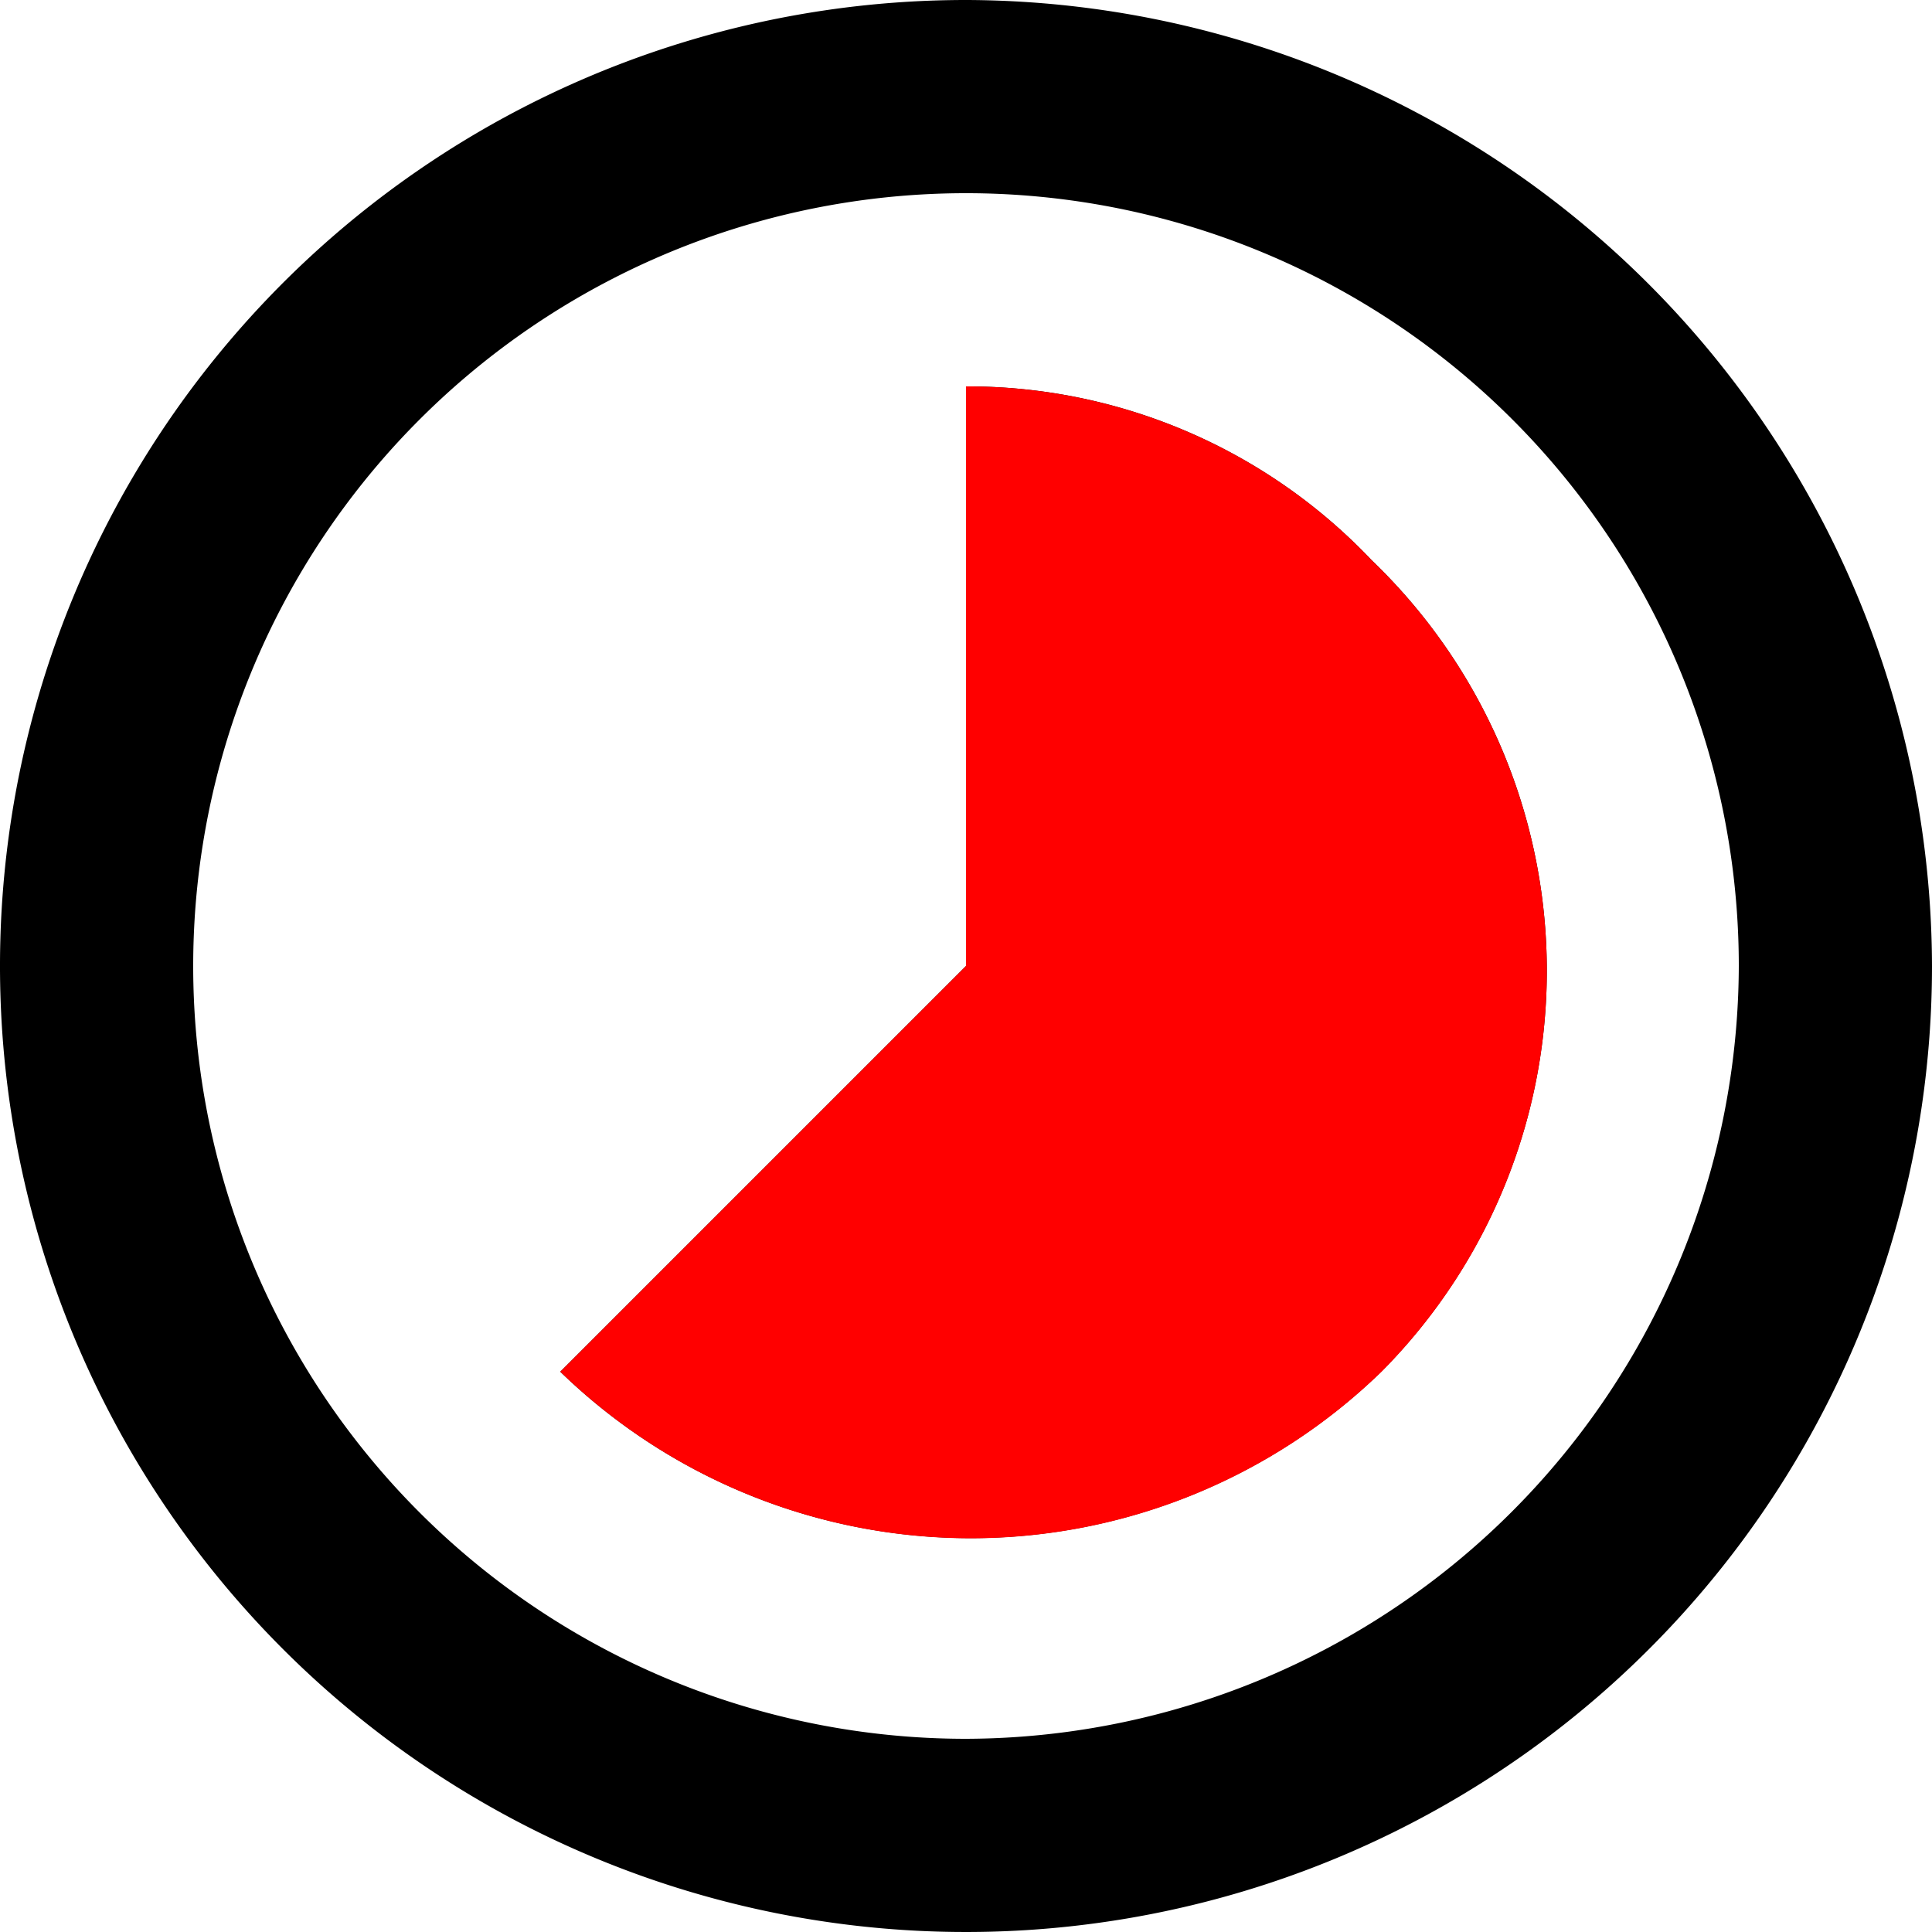
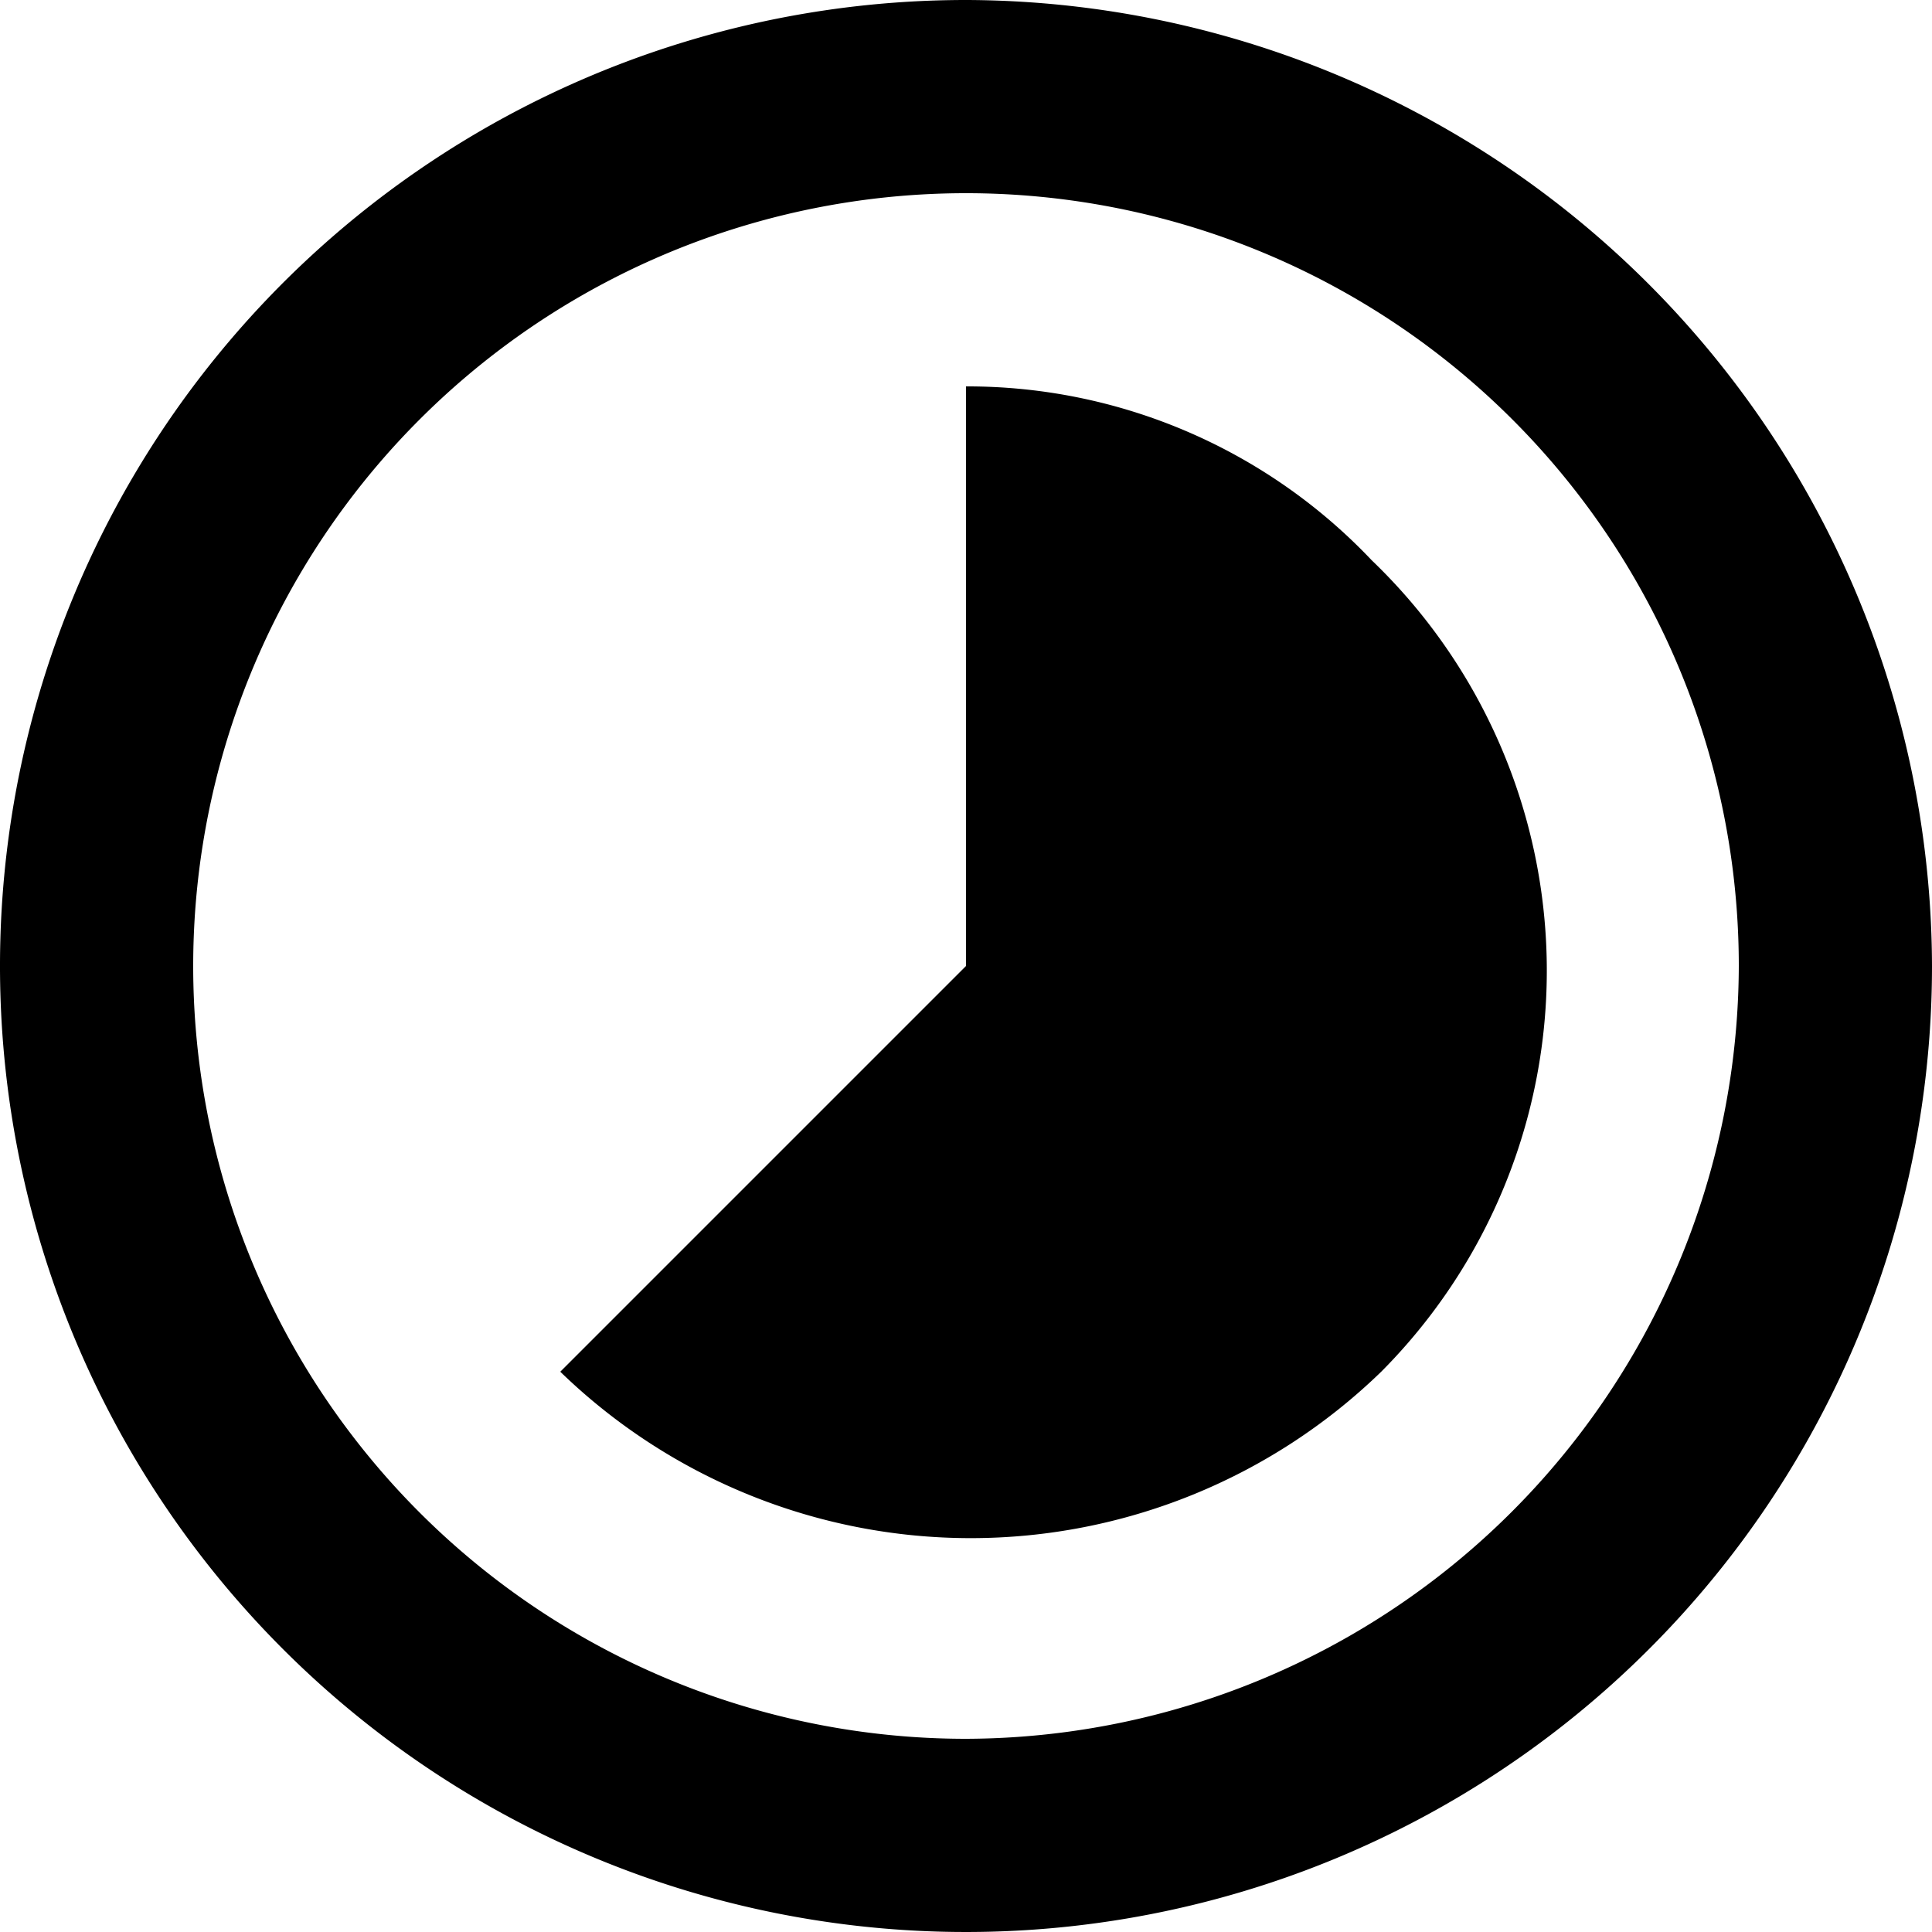
<svg xmlns="http://www.w3.org/2000/svg" viewBox="0 0 59 59">
  <defs>
    <style>.cls-1{fill:red;}</style>
  </defs>
  <title>Varlık 31-80</title>
  <g id="katman_2" data-name="katman 2">
    <g id="Layer_1" data-name="Layer 1">
      <g id="timelapse">
        <path d="M41.89,17.11A17,17,0,0,0,29.5,11.8V29.5L17.11,41.89a18,18,0,0,0,25.07,0A17.36,17.36,0,0,0,41.89,17.11ZM29.5,0A29.5,29.5,0,1,0,59,29.5,29.58,29.58,0,0,0,29.5,0Zm0,53.1A23.6,23.6,0,1,1,53.1,29.5,23.67,23.67,0,0,1,29.5,53.1Z" />
      </g>
      <g id="timelapse-2" data-name="timelapse">
-         <path class="cls-1" d="M42.19,41.89a17.37,17.37,0,0,0-.3-24.78A17,17,0,0,0,29.5,11.8V29.5L17.11,41.89A18,18,0,0,0,42.19,41.89Z" />
-       </g>
+         </g>
    </g>
  </g>
</svg>